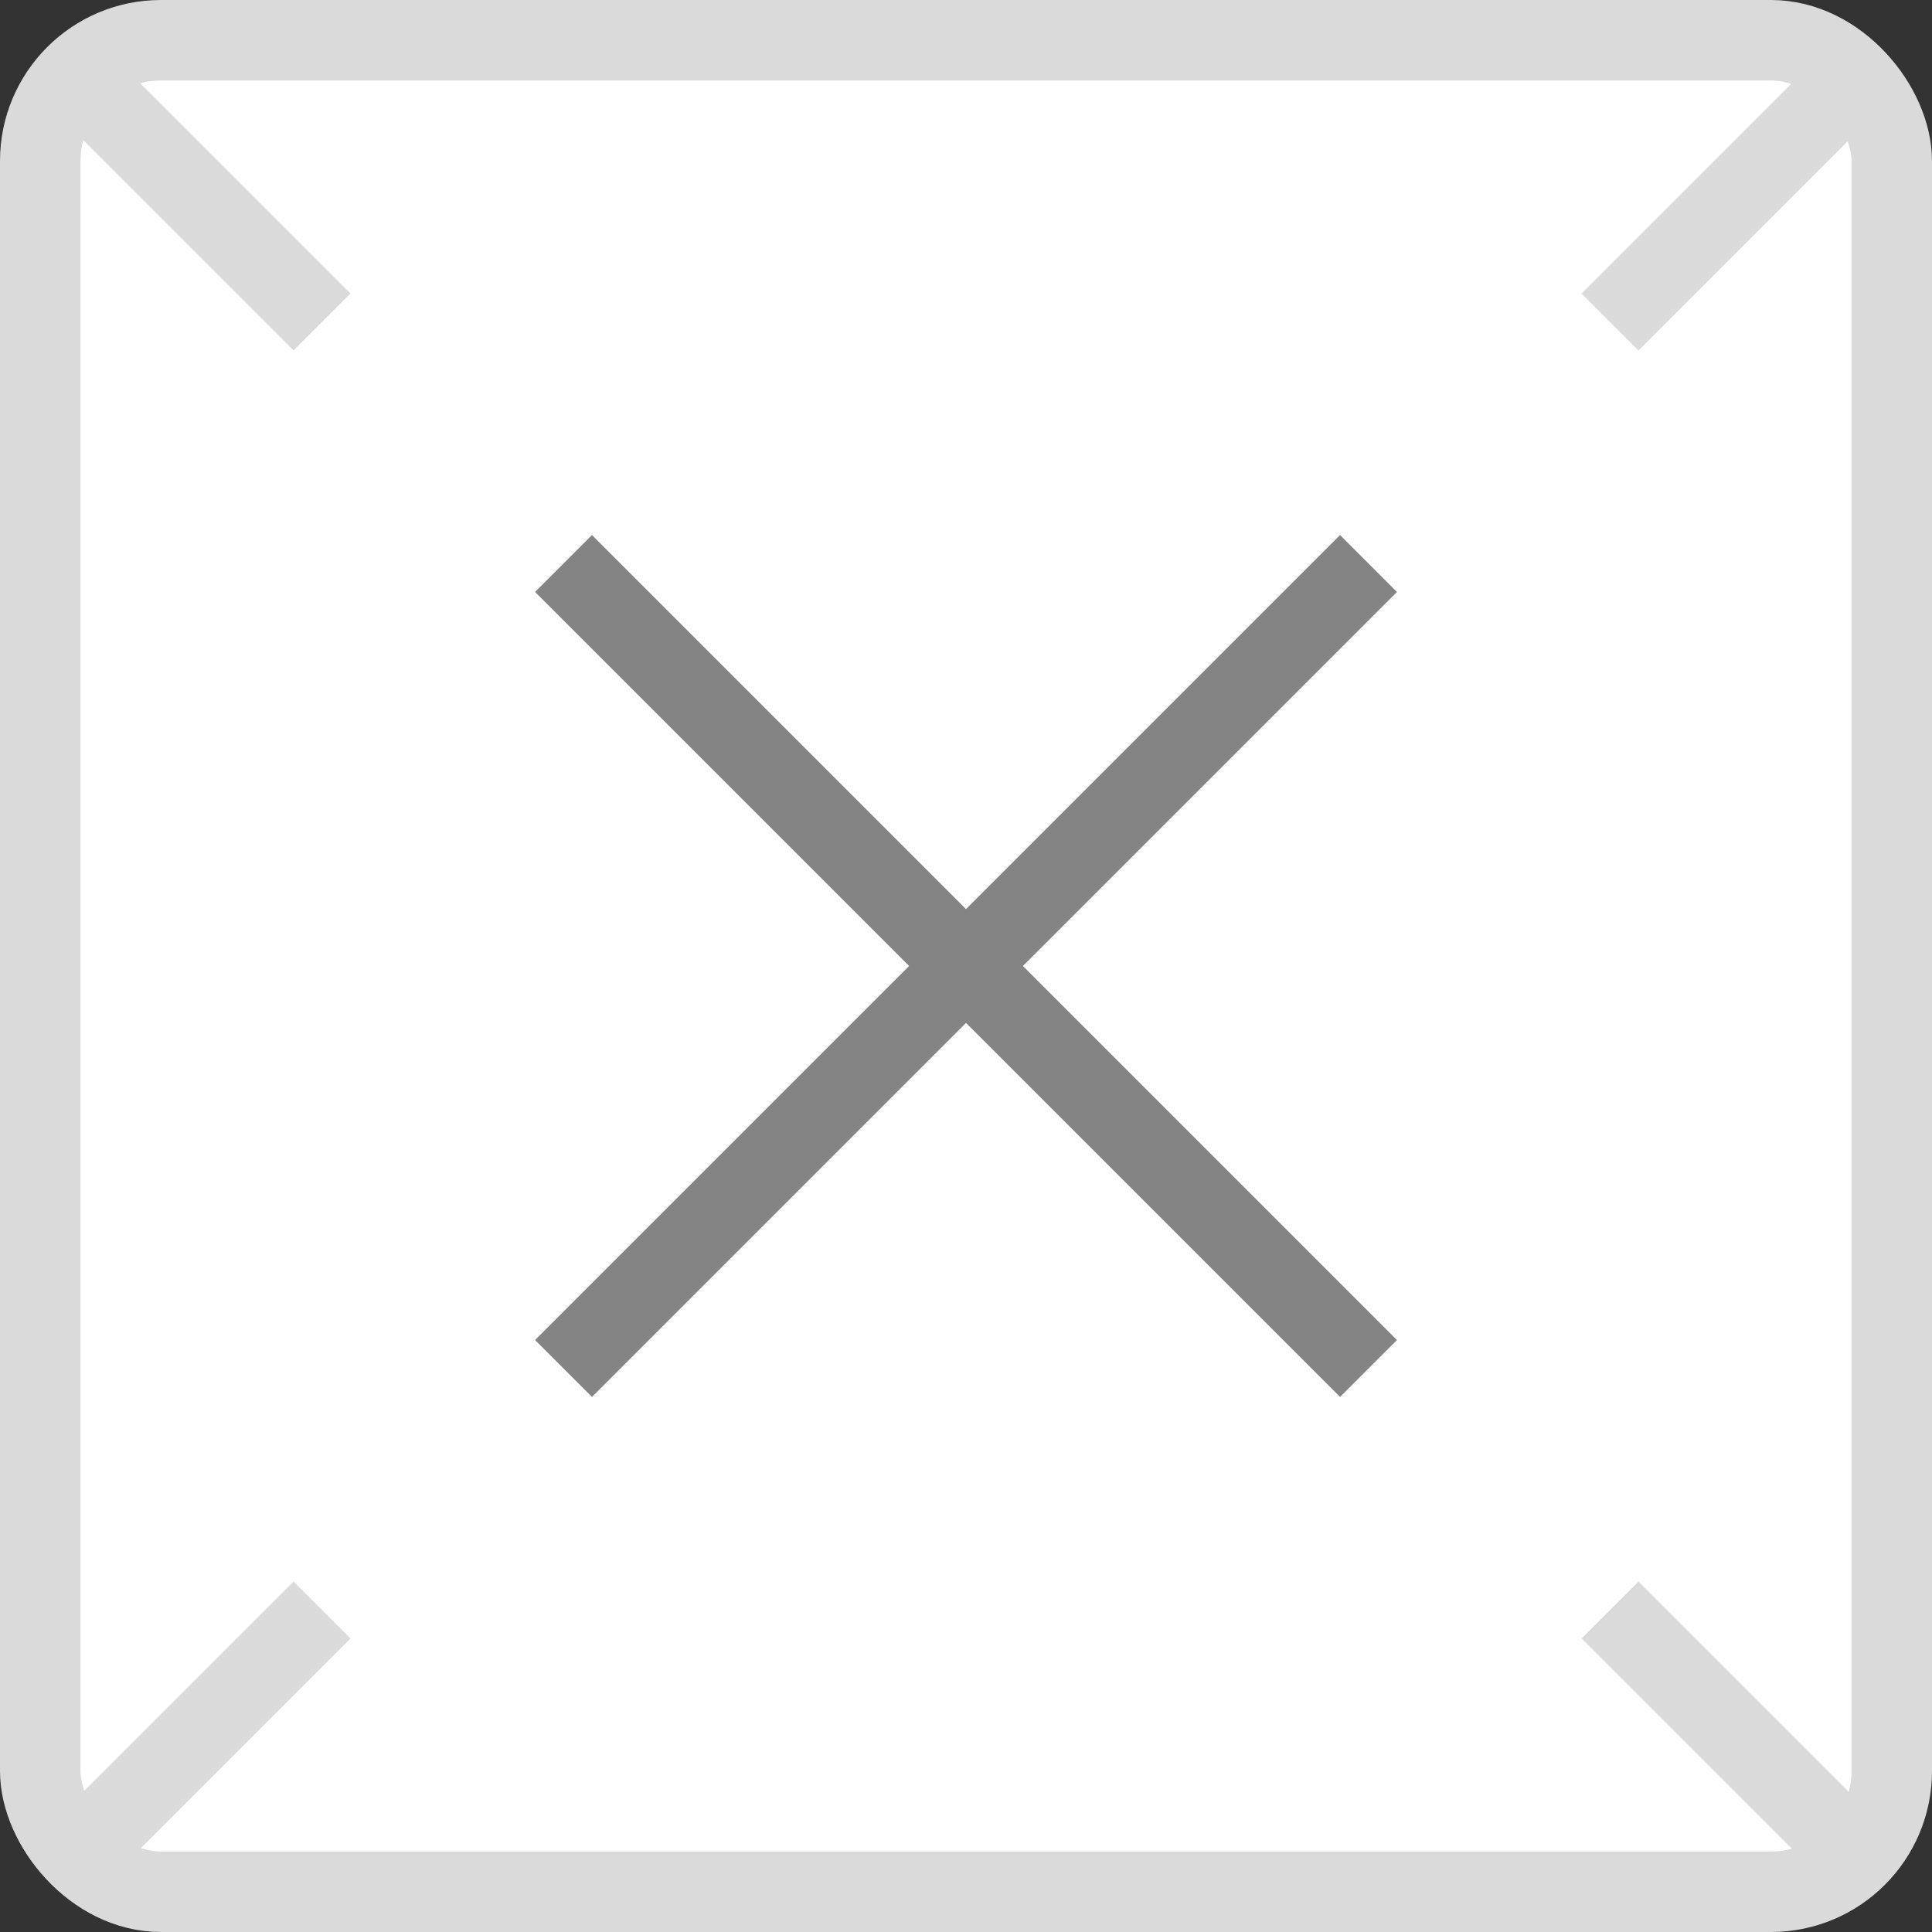
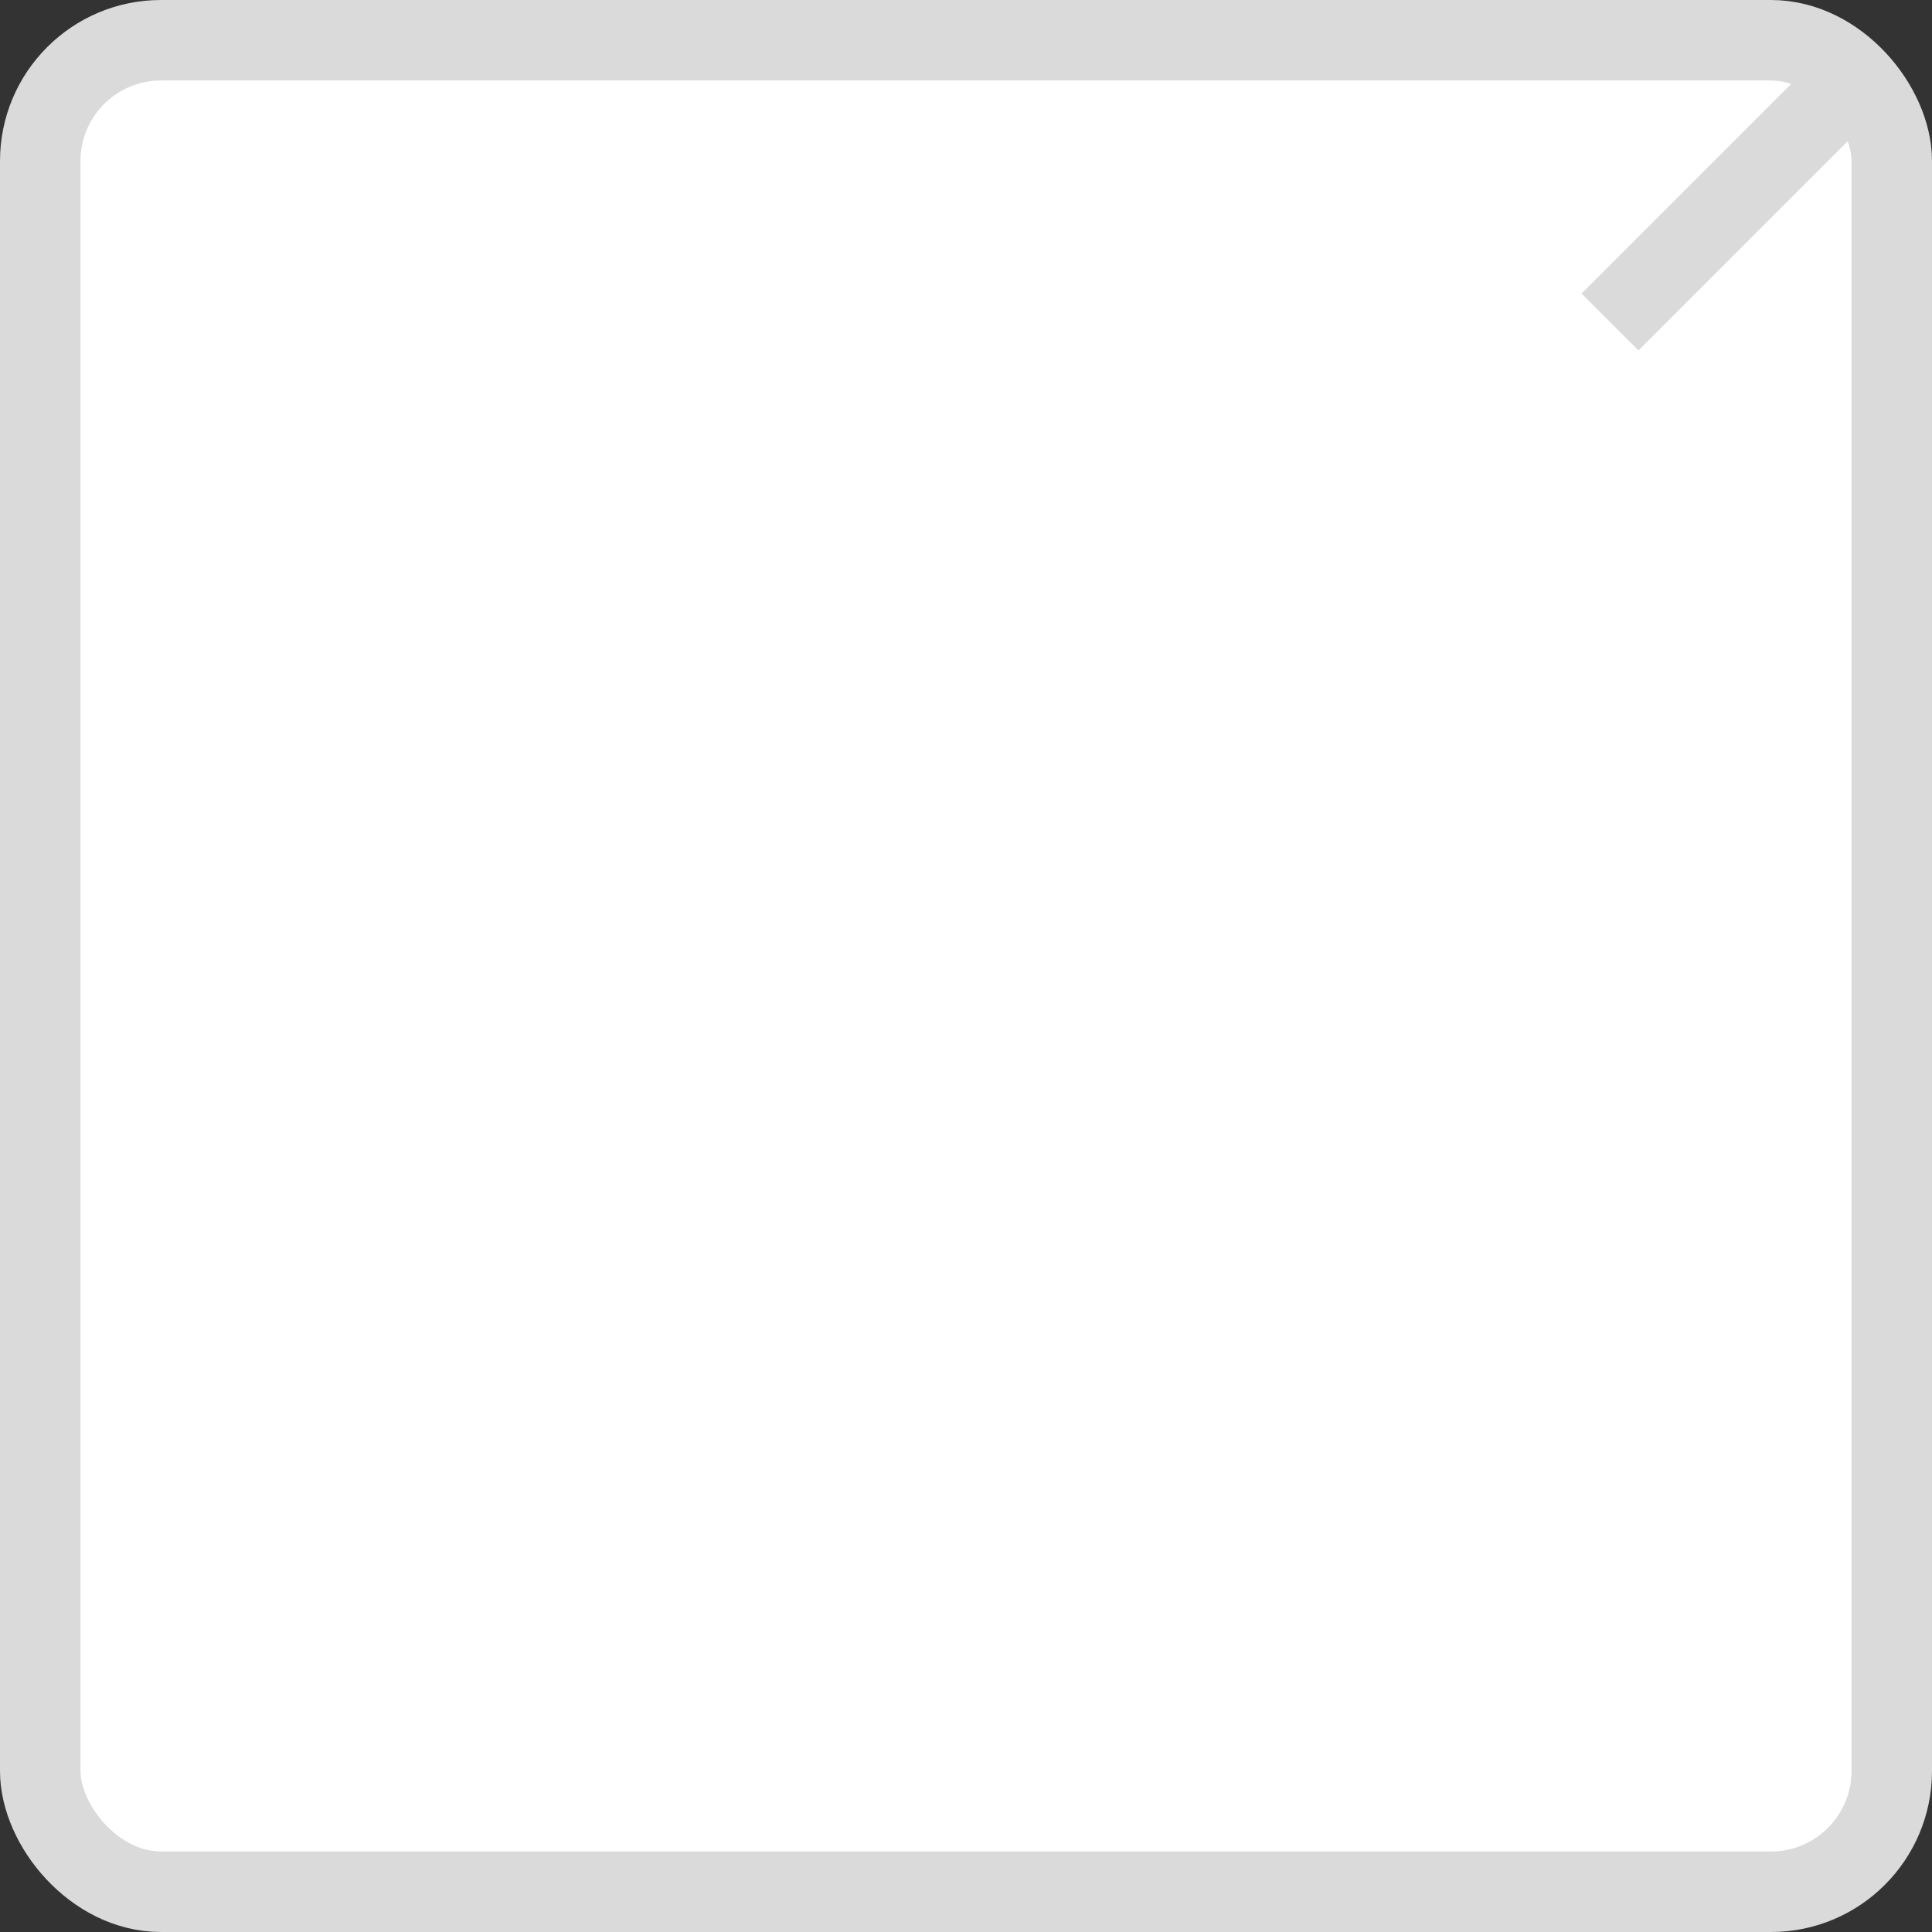
<svg xmlns="http://www.w3.org/2000/svg" width="24" height="24" viewBox="0 0 24 24" fill="none">
  <rect x="0" y="0" width="24" height="24" fill="#333333" stroke="none" />
  <rect x="0.5" y="0.5" width="23" height="23" rx="1.5" fill="white" stroke="#DADADA" />
-   <path d="M1 1L4 4" stroke="#DADADA" />
-   <path d="M1 23L4 20" stroke="#DADADA" />
-   <path d="M7 17L17 7M7 7L17 17" stroke="#848484" />
  <path d="M23 1L20 4" stroke="#DADADA" />
-   <path d="M23 23L20 20" stroke="#DADADA" />
</svg>